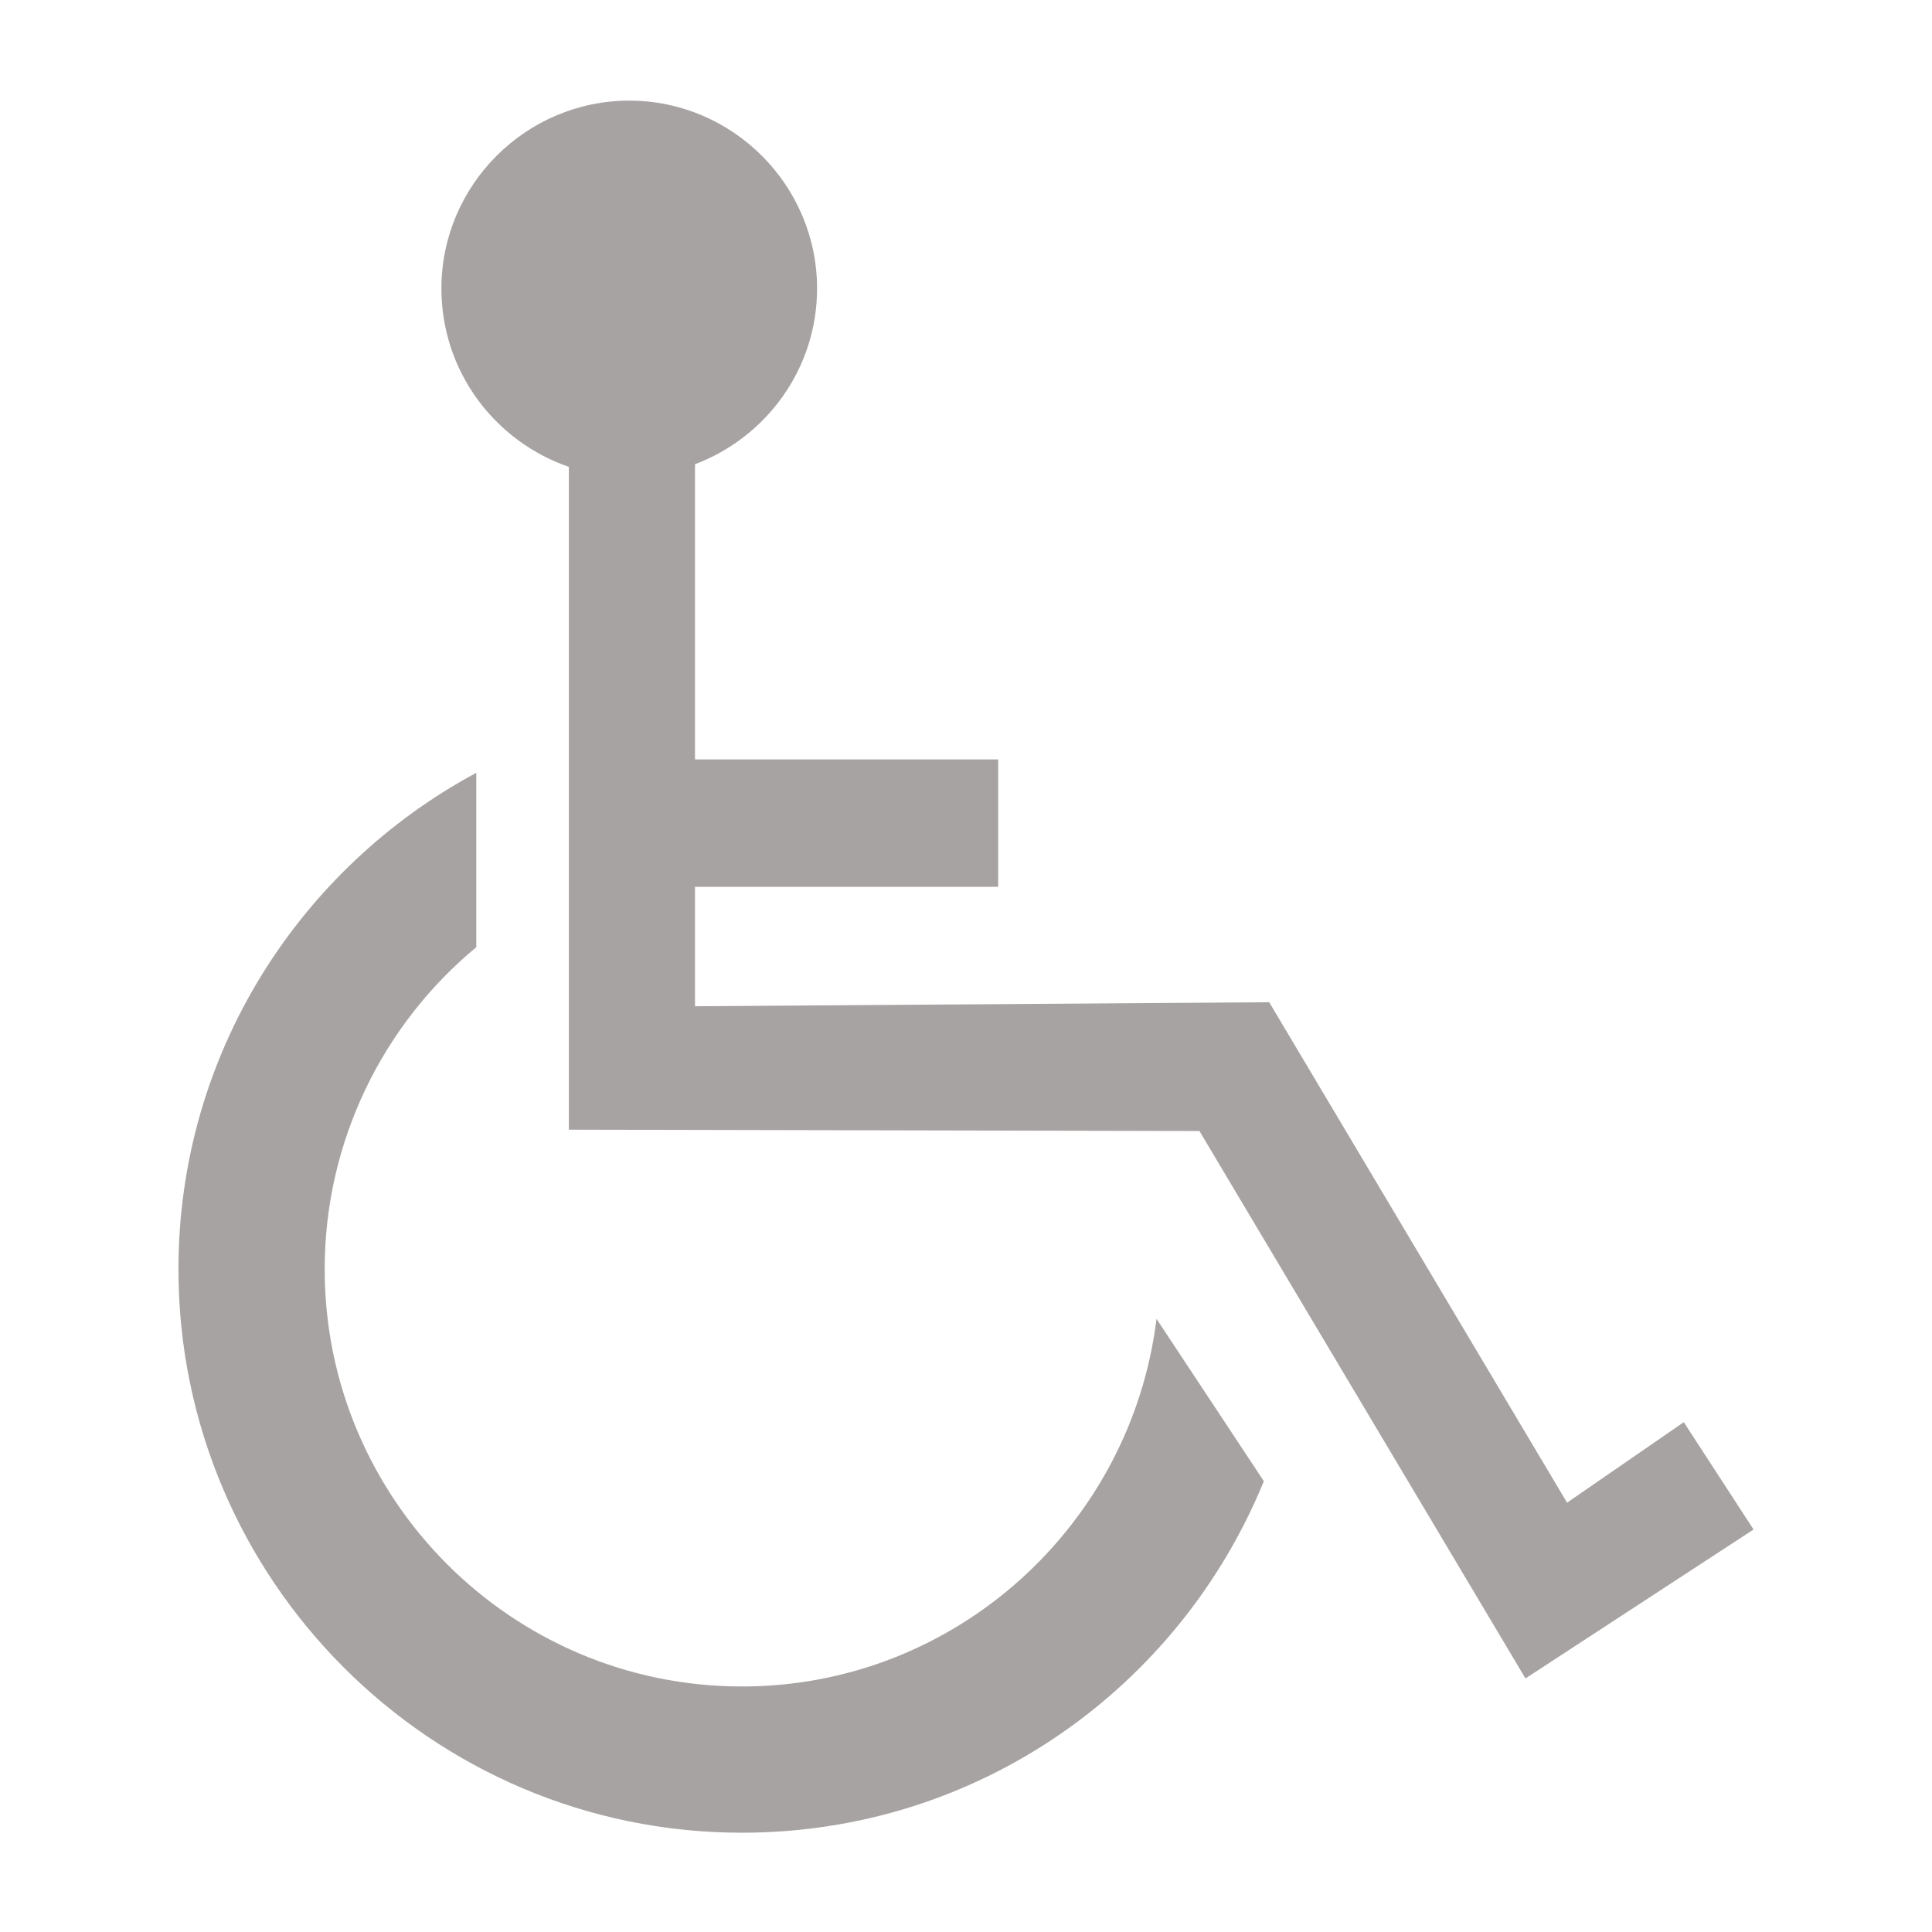
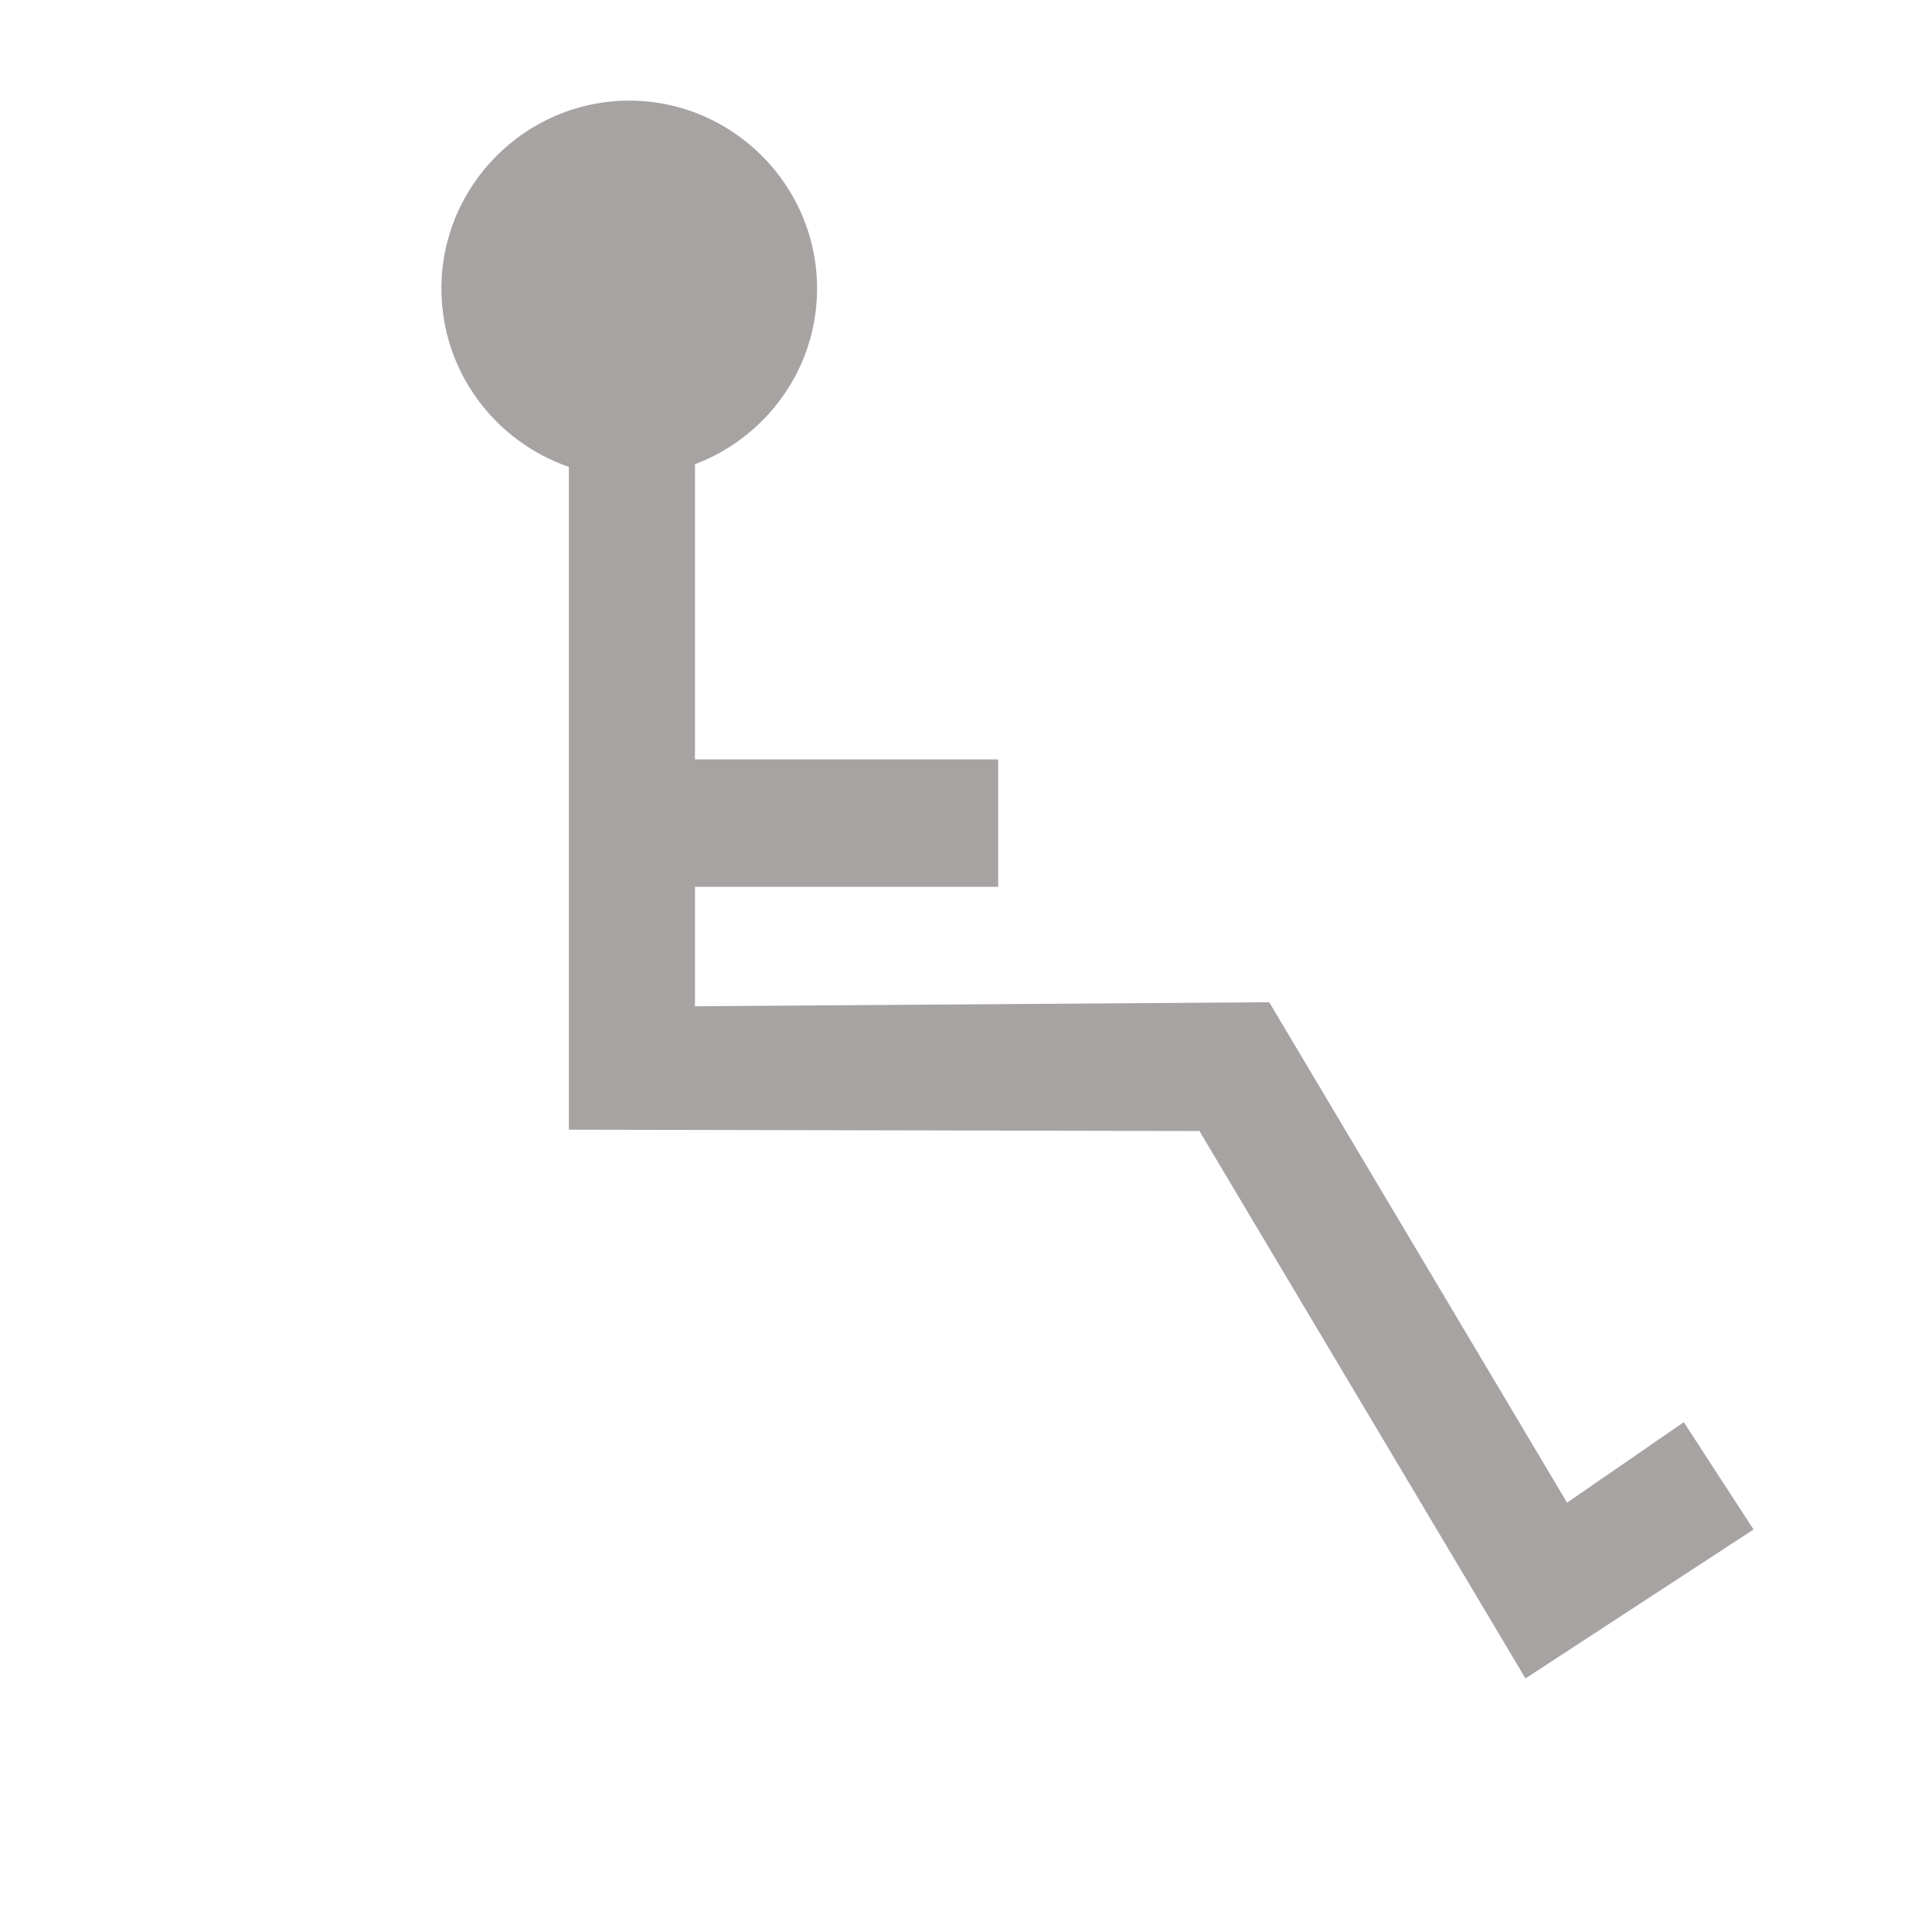
<svg xmlns="http://www.w3.org/2000/svg" version="1.1" id="Layer_1" x="0px" y="0px" viewBox="0 0 144 144" style="enable-background:new 0 0 144 144;" xml:space="preserve">
  <style type="text/css">
	.st0{fill:#A7A3A2;}
</style>
  <g>
-     <path class="st0" d="M86.2,98.3c-1.9,15.4-15,27.4-30.9,27.4c-17.2,0-31.1-14-31.1-31.1c0-9.6,4.4-18.3,11.3-24v-13   c-13.2,7.1-22.2,21-22.2,37c0,23.1,18.8,42,42,42c17.6,0,32.6-10.8,38.9-26.2L86.2,98.3z" />
    <path class="st0" d="M125.5,106l-8.7,6L94.6,74.7L51.8,75v-8.9h22.6v-9.5H51.8v-22c5.3-2,9.1-7.1,9.1-13.1c0-7.7-6.3-14-14-14   c-7.7,0-14,6.3-14,14c0,6.2,4,11.4,9.5,13.3v49.4l47,0.1l24.3,40.8l17-11.1L125.5,106z" />
  </g>
</svg>